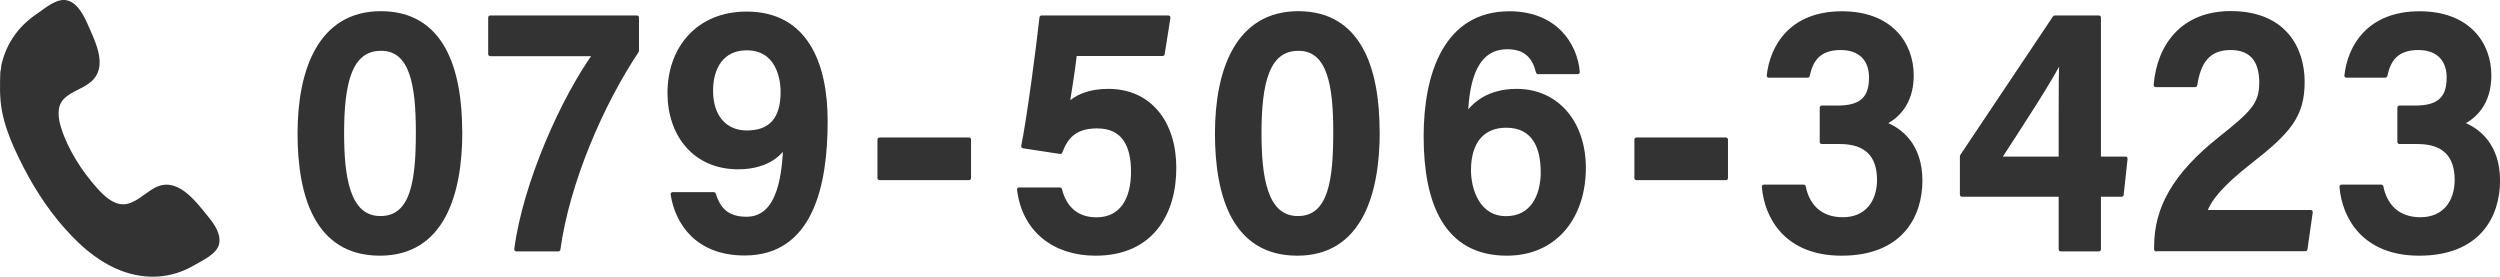
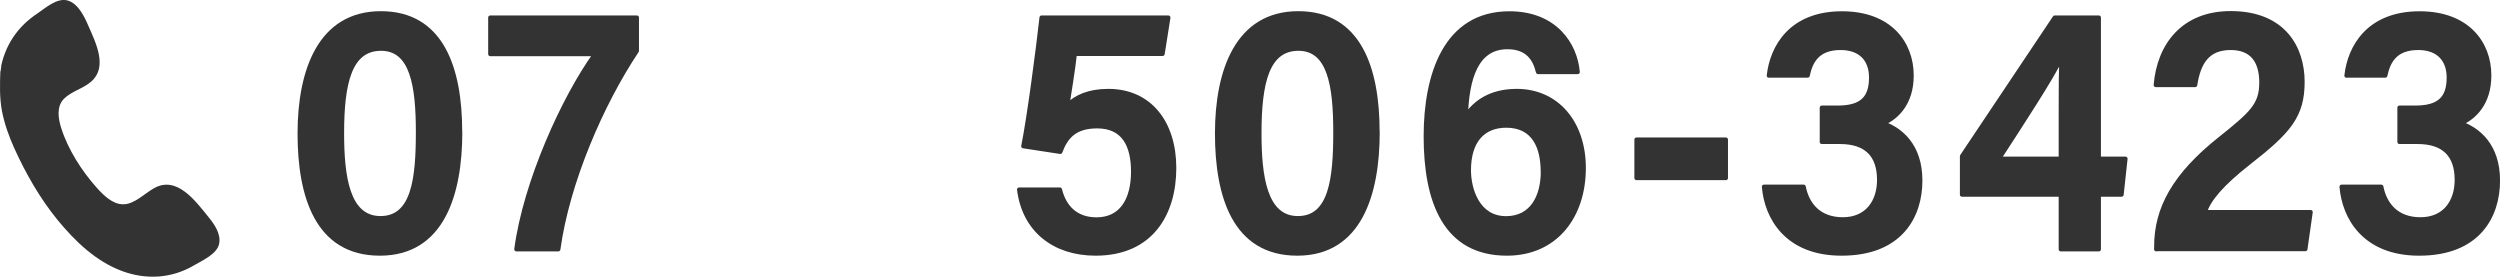
<svg xmlns="http://www.w3.org/2000/svg" id="_レイヤー_2" data-name="レイヤー 2" viewBox="0 0 256.13 28.35">
  <defs>
    <style>
      .cls-1 {
        fill-rule: evenodd;
        stroke-width: 0px;
      }

      .cls-1, .cls-2 {
        fill: #333;
      }

      .cls-2 {
        stroke: #333;
        stroke-linecap: round;
        stroke-linejoin: round;
        stroke-width: .43px;
      }
    </style>
  </defs>
  <g id="_レイヤー_2-2" data-name="レイヤー 2">
    <g>
      <g>
        <path class="cls-2" d="M47.15,13.52c0,6.31-1.8,12.46-8.23,12.46s-8.22-5.88-8.22-12.31,2.08-12.31,8.32-12.31,8.12,5.64,8.12,12.15ZM35.04,13.63c0,4.42.55,8.72,3.94,8.72s3.84-4.05,3.84-8.81-.59-8.55-3.78-8.55-4,3.47-4,8.64Z" />
        <path class="cls-2" d="M65.25,1.8v3.41c-3.61,5.41-7.09,13.41-8.05,20.33h-4.3c.92-6.91,4.87-15.55,8.07-20h-10.74V1.8h15.02Z" />
-         <path class="cls-2" d="M73.13,19.9c.49,1.58,1.39,2.52,3.35,2.52,3.51,0,3.86-4.81,3.98-7.57-.97,1.58-2.78,2.28-4.84,2.28-4.42,0-7.02-3.31-7.02-7.61,0-4.55,2.91-8.12,7.89-8.12,5.99,0,8.09,5,8.09,11.01,0,6.53-1.47,13.55-8.29,13.55-4.9,0-6.92-3.18-7.37-6.06h4.2ZM72.84,9.3c0,2.63,1.41,4.28,3.67,4.28,2.44,0,3.68-1.36,3.68-4.16,0-1.55-.58-4.48-3.69-4.48-2.49,0-3.66,1.91-3.66,4.36Z" />
-         <path class="cls-2" d="M99.27,14.3v3.94h-9.16v-3.94h9.16Z" />
        <path class="cls-2" d="M119.1,5.52h-8.98c-.16,1.49-.6,4.21-.77,5.29.87-.87,2.18-1.49,4.2-1.49,4.25,0,6.75,3.26,6.75,7.89s-2.31,8.77-8.06,8.77c-4.22,0-7.31-2.39-7.83-6.56h4.18c.45,1.82,1.65,3.06,3.75,3.06,2.53,0,3.75-1.98,3.75-4.9,0-2.68-.96-4.64-3.68-4.64-2.26,0-3.19,1.04-3.78,2.62l-3.79-.58c.61-3.05,1.52-10.01,1.87-13.18h12.99l-.59,3.72Z" />
        <path class="cls-2" d="M141.14,13.52c0,6.31-1.8,12.46-8.23,12.46s-8.22-5.88-8.22-12.31,2.08-12.31,8.32-12.31,8.12,5.64,8.12,12.15ZM129.03,13.63c0,4.42.55,8.72,3.94,8.72s3.84-4.05,3.84-8.81-.59-8.55-3.78-8.55-4,3.47-4,8.64Z" />
        <path class="cls-2" d="M157.57,7.37c-.33-1.36-1.09-2.54-3.13-2.54-3.22,0-4.14,3.25-4.26,7.06.92-1.38,2.51-2.57,5.21-2.57,4.12,0,6.87,3.25,6.87,7.89,0,4.93-2.86,8.77-7.88,8.77-6.3,0-8.31-5.3-8.31-12.01,0-6.3,2.02-12.6,8.57-12.6,4.7,0,6.76,3.2,7,6.01h-4.06ZM158.06,17.57c0-2.39-.84-4.7-3.74-4.7-2.34,0-3.83,1.53-3.83,4.57,0,1.93.88,4.92,3.81,4.92,2.63,0,3.77-2.19,3.77-4.79Z" />
        <path class="cls-2" d="M176.82,14.3v3.94h-9.16v-3.94h9.16Z" />
        <path class="cls-2" d="M181.22,7.75c.32-2.92,2.25-6.38,7.49-6.38,4.93,0,7.14,3.07,7.14,6.36,0,2.87-1.55,4.27-2.8,4.85v.1c1.62.61,3.69,2.18,3.69,5.82s-2.02,7.48-8.07,7.48c-5.62,0-7.69-3.7-7.95-6.85h4.07c.35,1.79,1.54,3.34,4.01,3.34s3.72-1.78,3.72-4.04c0-2.52-1.3-3.89-4.02-3.89h-1.85v-3.51h1.6c2.44,0,3.45-.93,3.45-3.09,0-1.81-1.05-3.03-3.13-3.03-2.38,0-3.07,1.41-3.37,2.83h-3.98Z" />
        <path class="cls-2" d="M211.13,25.54v-5.6h-10.12v-3.94l9.5-14.2h4.52v14.46h2.73l-.4,3.68h-2.33v5.6h-3.9ZM211.13,11.43c0-2.32,0-4.07.09-5.58-.88,1.93-4.25,7.07-6.42,10.41h6.33v-4.83Z" />
        <path class="cls-2" d="M220.91,25.54v-.29c0-3.9,1.86-7.32,6.56-11.05,3.26-2.6,4.21-3.48,4.21-5.74s-1.01-3.55-3.14-3.55c-2.34,0-3.28,1.45-3.64,3.8h-4.04c.34-4.07,2.8-7.36,7.68-7.36,5.43,0,7.36,3.56,7.36,7.04s-1.4,5.08-5.47,8.26c-2.83,2.22-4.11,3.76-4.54,5.08h10.84l-.54,3.79h-15.29Z" />
        <path class="cls-2" d="M240.4,7.75c.32-2.92,2.25-6.38,7.49-6.38,4.93,0,7.14,3.07,7.14,6.36,0,2.87-1.55,4.27-2.8,4.85v.1c1.62.61,3.69,2.18,3.69,5.82s-2.02,7.48-8.07,7.48c-5.62,0-7.69-3.7-7.95-6.85h4.07c.35,1.79,1.54,3.34,4.01,3.34s3.72-1.78,3.72-4.04c0-2.52-1.3-3.89-4.02-3.89h-1.85v-3.51h1.6c2.44,0,3.45-.93,3.45-3.09,0-1.81-1.05-3.03-3.13-3.03-2.38,0-3.07,1.41-3.37,2.83h-3.98Z" />
      </g>
      <path class="cls-1" d="M.04,7.18C.45,4.7,1.79,2.72,3.86,1.36,4.68.8,5.86-.25,6.93.05c1.11.32,1.74,1.7,2.16,2.68.74,1.68,1.97,4.16.24,5.64-.83.72-1.99.97-2.77,1.74-.79.79-.6,2.03-.29,3,.69,2.2,2.11,4.41,3.64,6.12.68.76,1.62,1.71,2.72,1.7,1.13,0,2.18-1.1,3.12-1.63,2.35-1.37,4.28,1.3,5.59,2.91.61.75,1.32,1.74,1.11,2.77-.22,1.06-1.74,1.71-2.58,2.21-2.3,1.35-4.92,1.5-7.42.56-2.68-1.02-4.76-3.04-6.55-5.21-1.81-2.22-3.26-4.76-4.44-7.36-.55-1.22-1-2.48-1.26-3.8C-.06,9.96-.01,8.62.04,7.18c.23-1.37-.04.74,0,0Z" />
    </g>
  </g>
</svg>